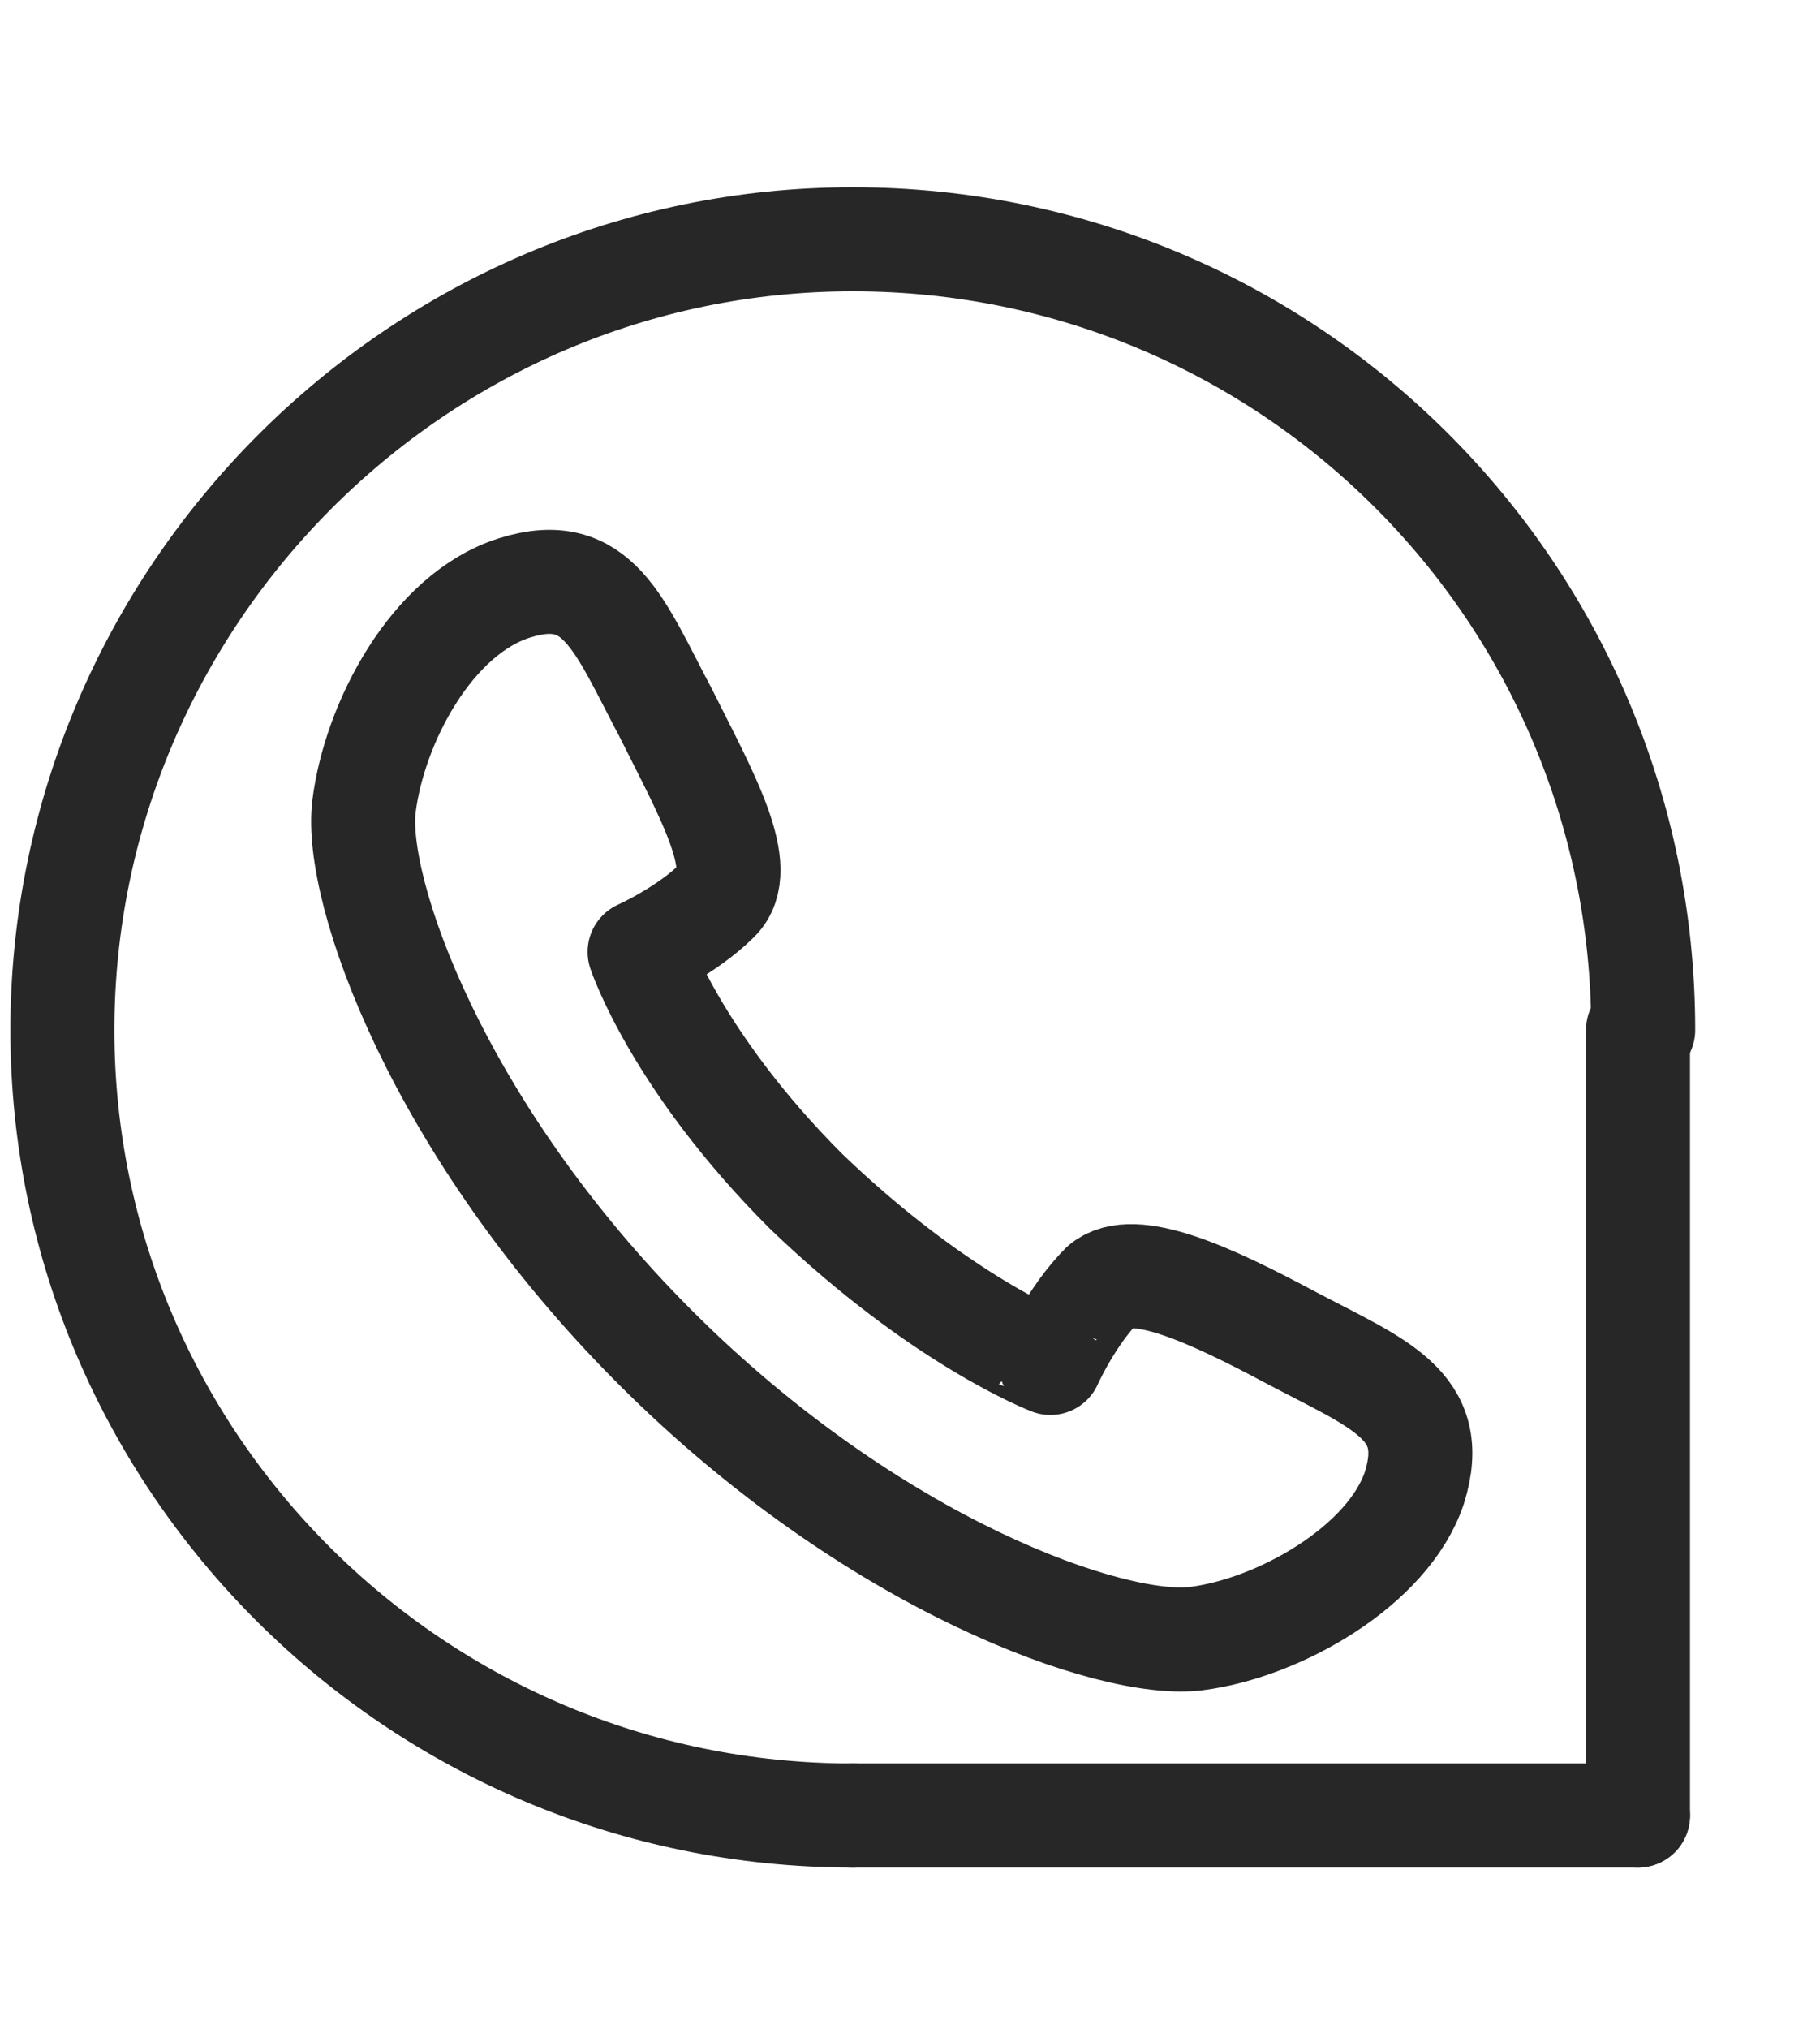
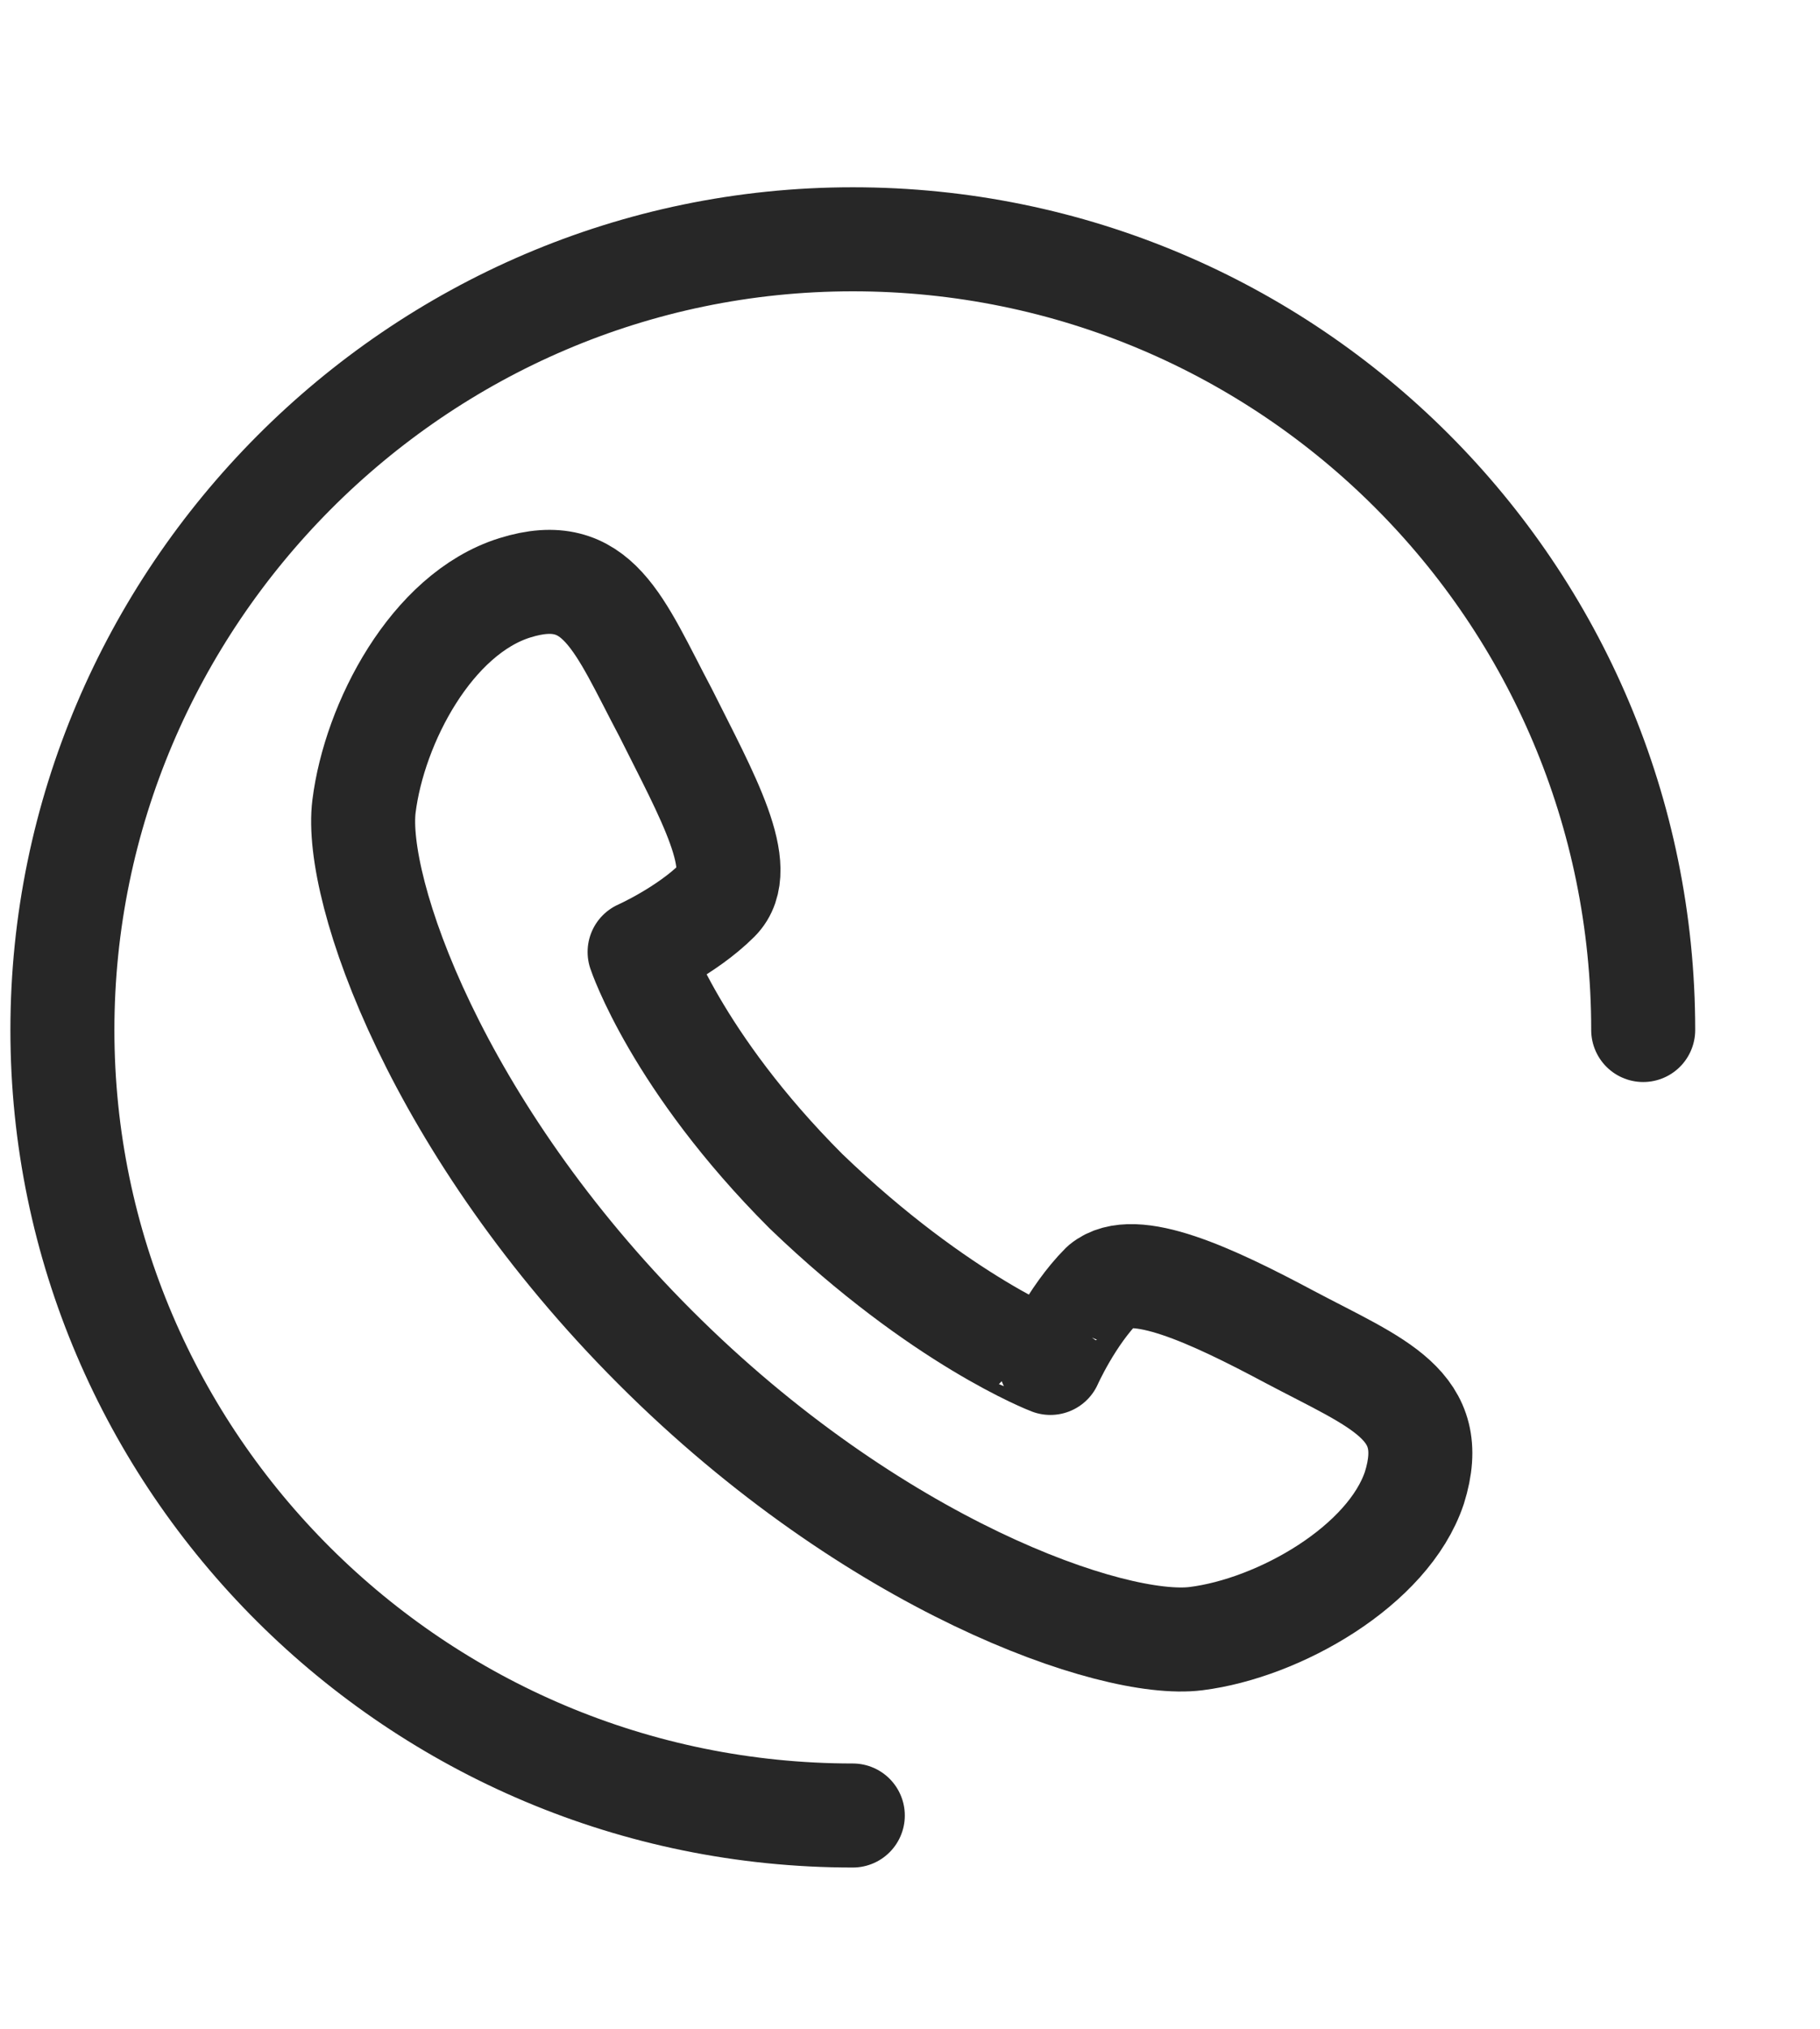
<svg xmlns="http://www.w3.org/2000/svg" version="1.1" id="Capa_1" x="0px" y="0px" viewBox="0 0 35 39" style="enable-background:new 0 0 35 39;" xml:space="preserve">
  <style type="text/css">
	.st0{fill:none;stroke:#272727;stroke-width:2;stroke-linecap:round;stroke-linejoin:round;stroke-miterlimit:10;}
	.st1{fill:none;stroke:#272727;stroke-width:1.5;stroke-linecap:round;stroke-linejoin:round;stroke-miterlimit:10;}
</style>
  <polyline class="st0" points="60,30.3 50.1,32.3 50.1,11.2 57.5,9.8 " />
-   <line class="st0" x1="60" y1="16.3" x2="60" y2="30.3" />
-   <path class="st0" d="M70,16.3" />
  <polyline class="st0" points="60,30.3 70,34.2 70,16.3 " />
-   <polyline class="st0" points="70,34.2 79.9,32.3 79.9,11.2 72,12.8 " />
  <path class="st1" d="M67.9,10.2c0,1.6-1.3,2.9-2.9,2.9c-1.6,0-2.9-1.3-2.9-2.9c0-1.6,1.3-2.9,2.9-2.9C66.6,7.4,67.9,8.6,67.9,10.2z" />
  <path class="st0" d="M59.7,15.5c-2.9-2.9-2.9-7.6,0-10.6C62.6,2,67.4,2,70.3,5c2.9,2.9,2.9,7.6,0,10.6L65,20.8L59.7,15.5z" />
  <path class="st0" d="M16.4,34.9C8,34.9,1.2,28.1,1.2,19.8S8,4.6,16.4,4.6c8.4,0,15.2,6.8,15.2,15.2" />
-   <line class="st0" x1="16.4" y1="34.9" x2="31.5" y2="34.9" />
-   <line class="st0" x1="31.5" y1="19.8" x2="31.5" y2="34.9" />
  <g>
    <path class="st0" d="M15.5,22.9c-2.5-2.5-3.2-4.6-3.2-4.6s0.9-0.4,1.5-1c0.6-0.6-0.2-2-1-3.6c-0.9-1.7-1.3-2.9-2.9-2.4   c-1.6,0.5-2.7,2.6-2.9,4.2c-0.2,1.6,1.4,6.2,5.6,10.4c4.2,4.2,8.8,5.8,10.4,5.6c1.6-0.2,3.7-1.4,4.2-2.9c0.5-1.6-0.7-2-2.4-2.9   c-1.5-0.8-3-1.5-3.6-1c-0.6,0.6-1,1.5-1,1.5S18.1,25.4,15.5,22.9z" />
  </g>
  <g>
</g>
  <g>
</g>
  <g>
</g>
  <g>
</g>
  <g>
</g>
  <g>
</g>
  <g>
</g>
  <g>
</g>
  <g>
</g>
  <g>
</g>
  <g>
</g>
  <g>
</g>
  <g>
</g>
  <g>
</g>
  <g>
</g>
</svg>